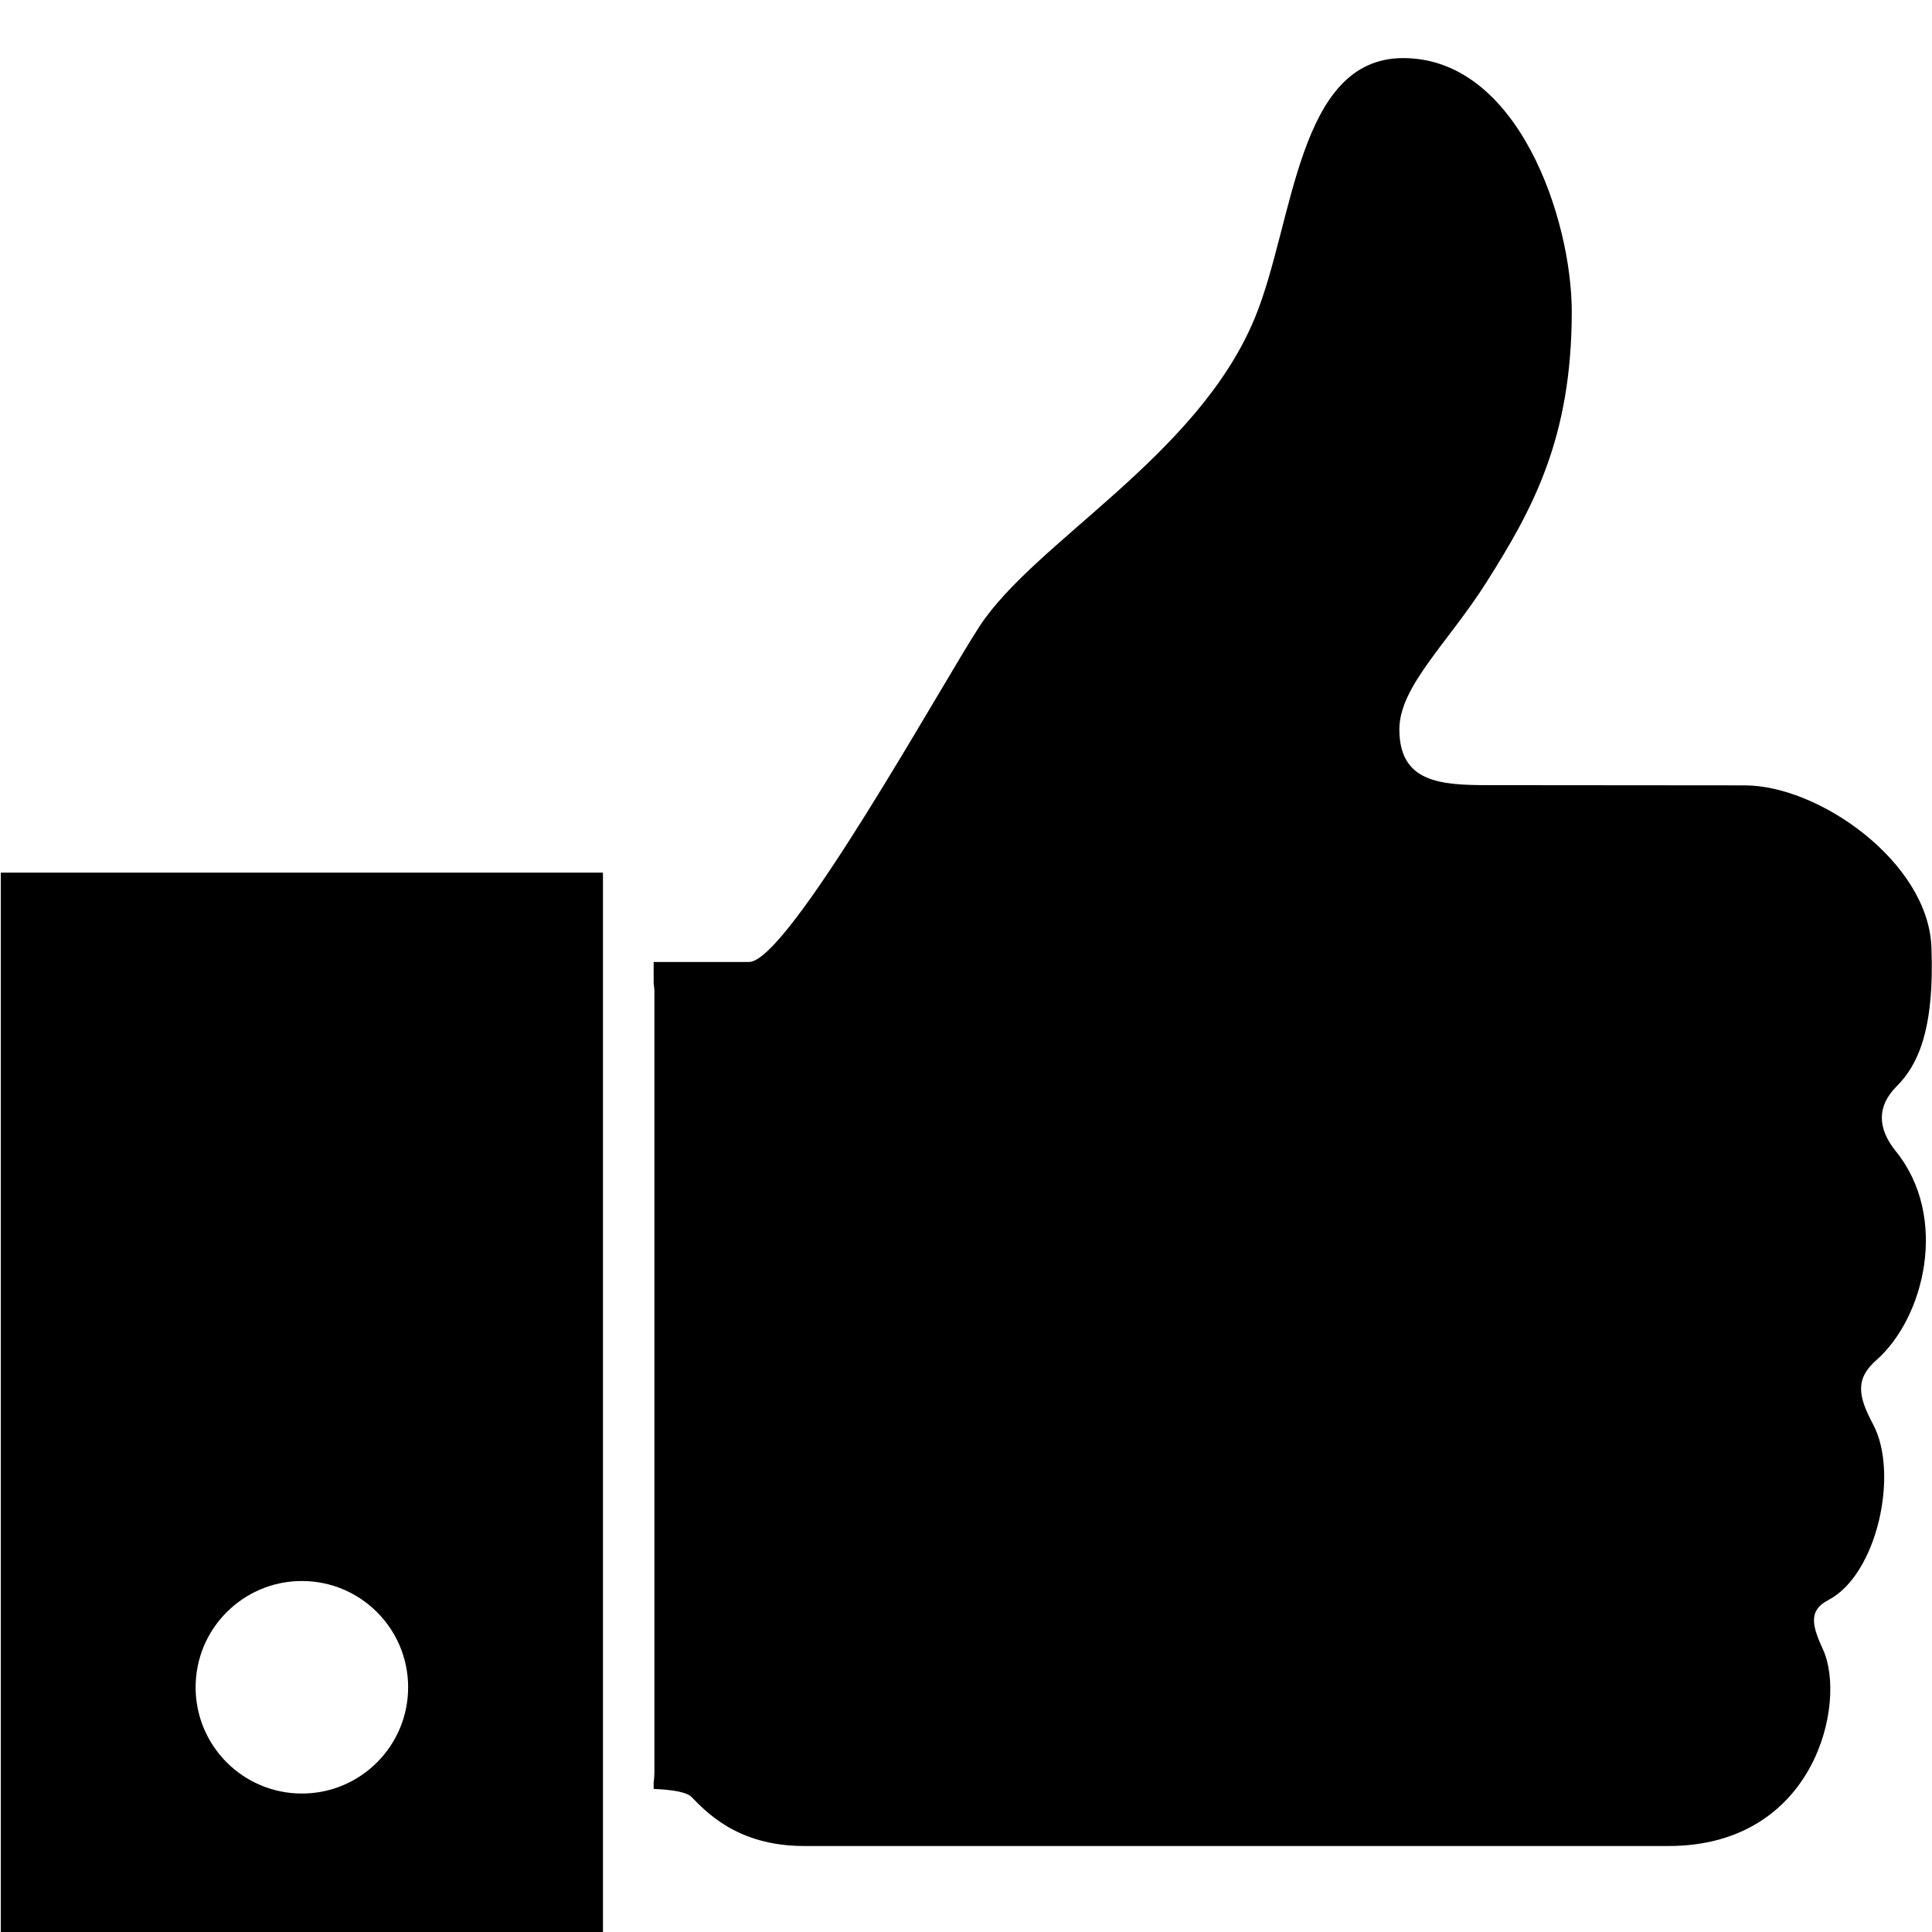
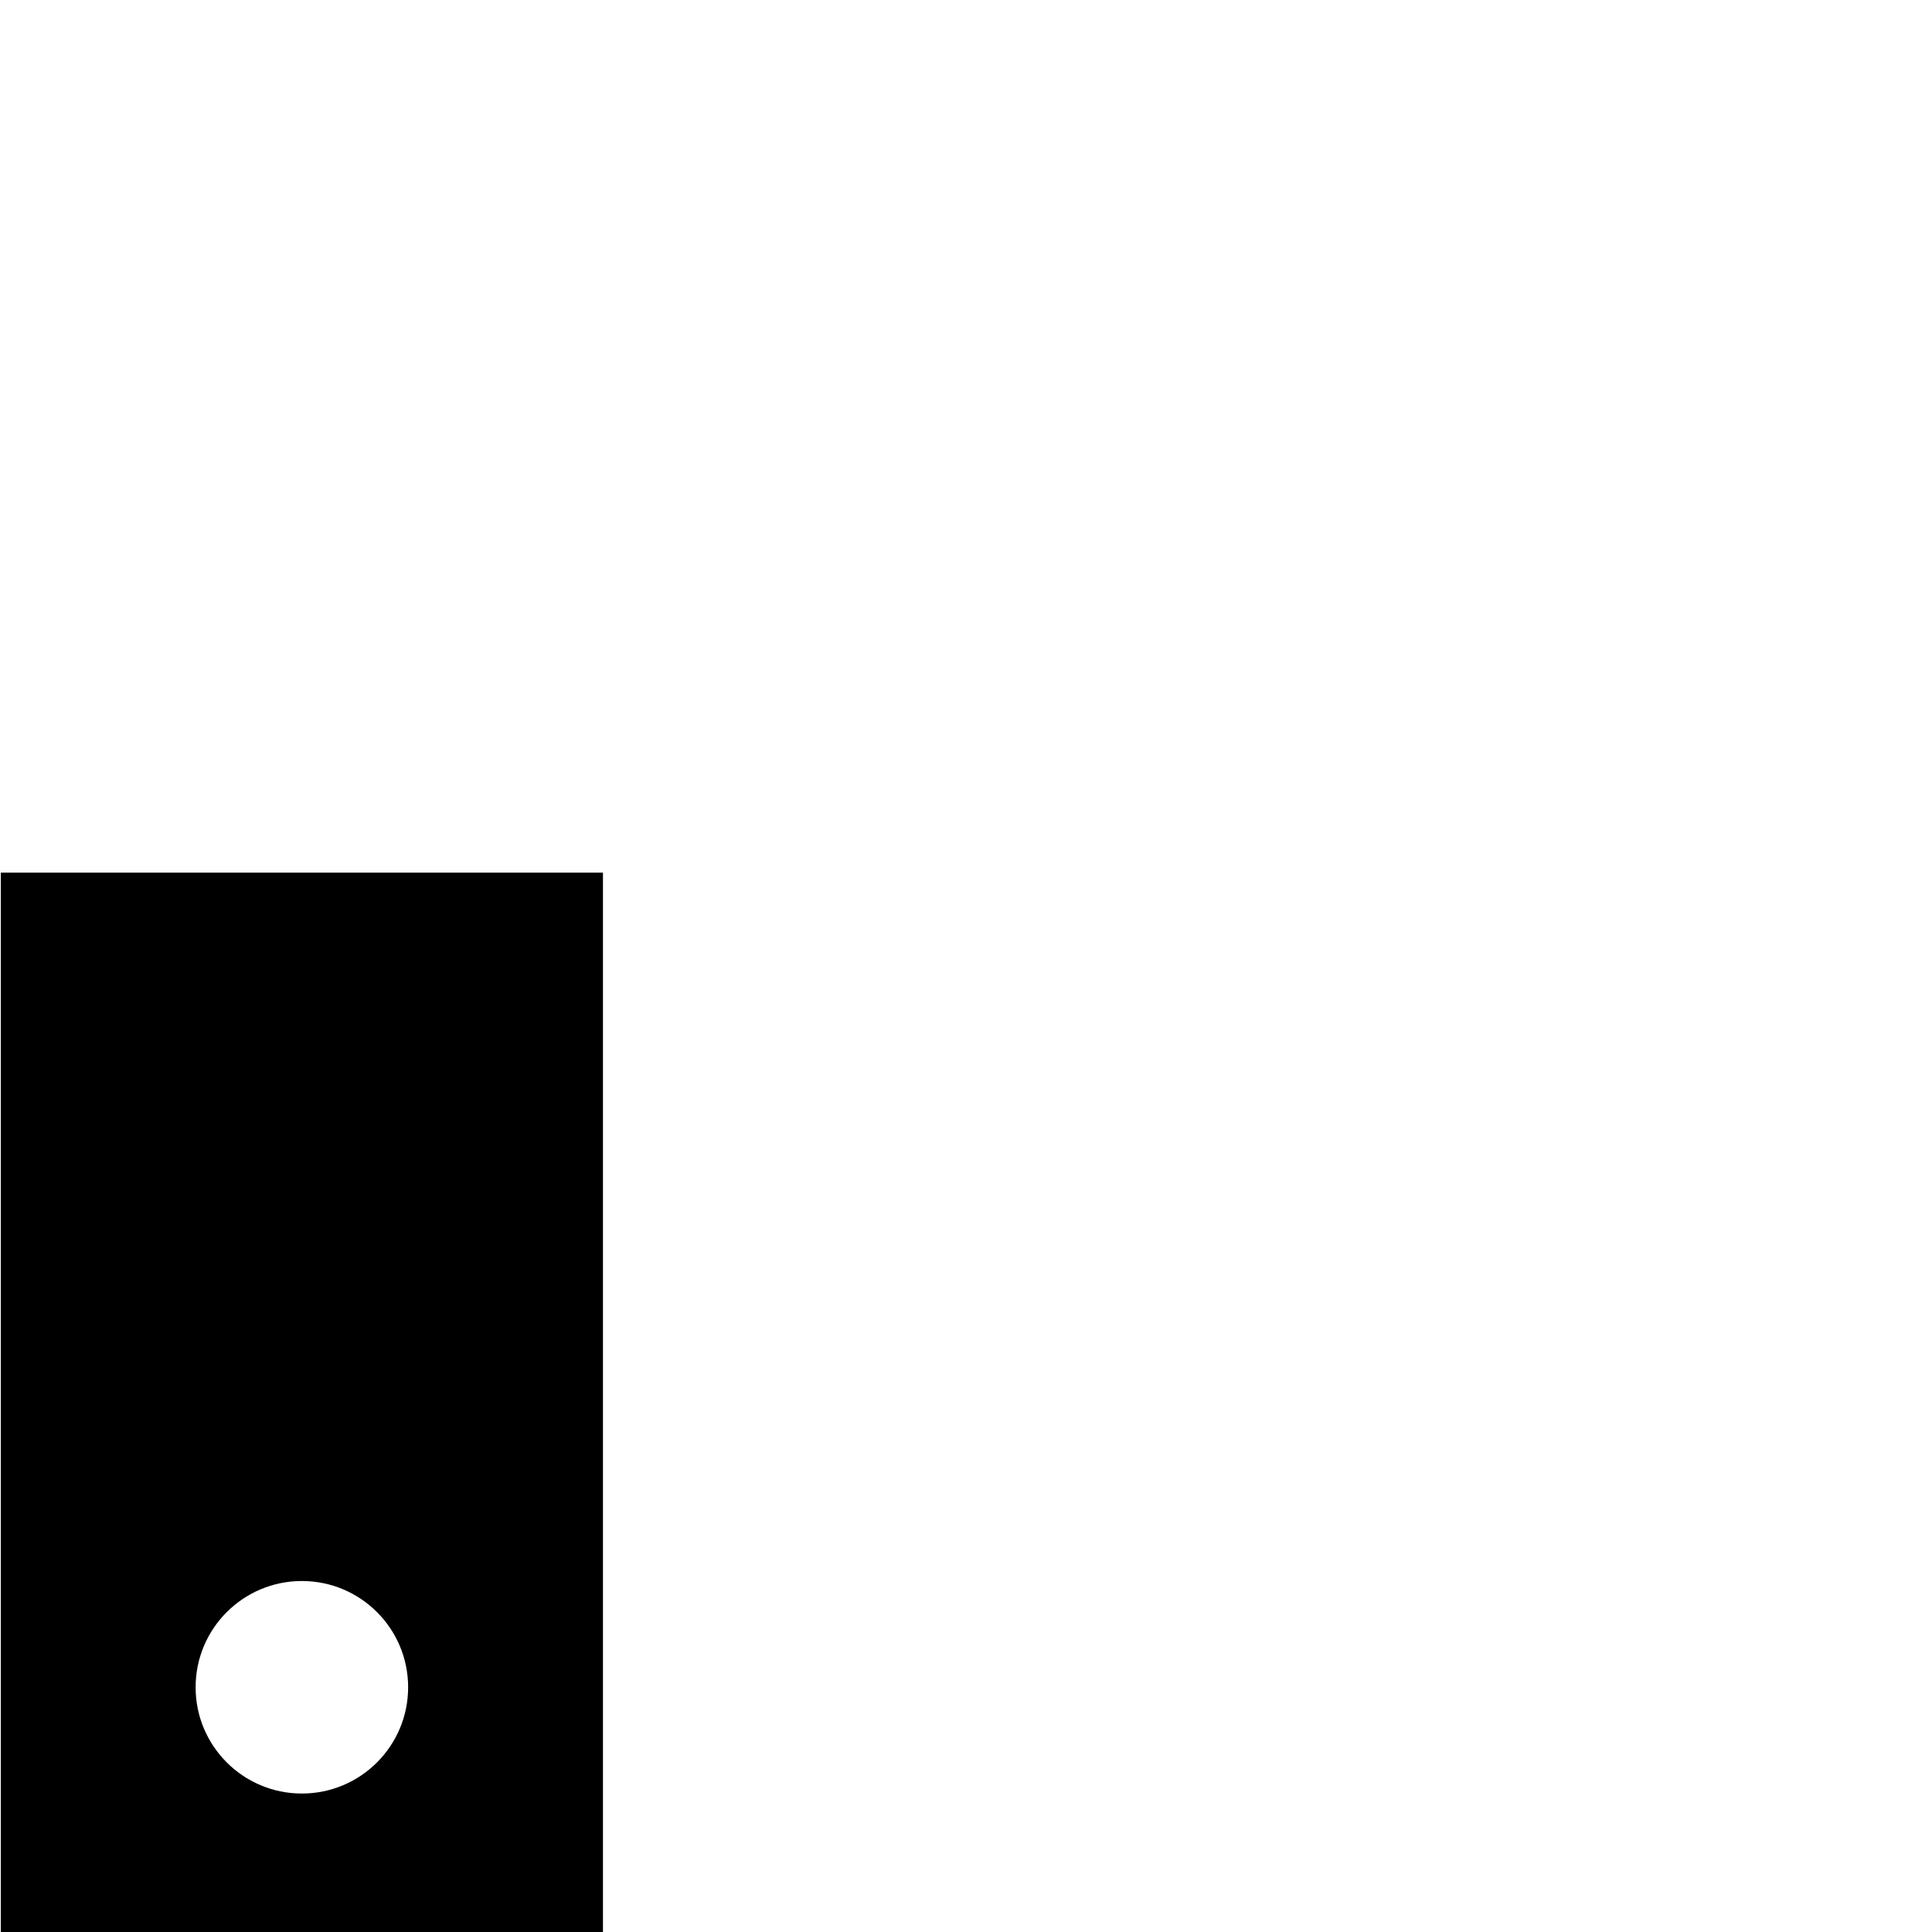
<svg xmlns="http://www.w3.org/2000/svg" version="1.1" x="0px" y="0px" viewBox="0 0 100 100" enable-background="new 0 0 100 100" xml:space="preserve" width="100px" height="100px">
-   <path d="M98.173,56.224c1.051-1.051,1.97-2.845,1.796-7.219c-0.176-4.374-5.803-8.355-9.668-8.355  c-4.419,0-9.998-0.011-13.244-0.011c-2.486,0-4.626-0.129-4.626-2.887c0-2.231,2.527-4.478,4.527-7.645  c2.361-3.74,4.396-7.415,4.396-13.976c0-4.755-2.756-13.124-8.727-13.124c-5.492,0-5.643,8.523-7.678,13.452  c-2.952,7.152-11.352,11.548-14.239,15.944c-1.885,2.87-9.895,17.389-11.942,17.389c-1.333,0-3.265,0-4.935,0v1.099  c0.015,0.144,0.039,0.285,0.039,0.433v40.42c0,0.178-0.017,0.351-0.039,0.522v0.328c0.935,0.04,1.696,0.153,1.961,0.418  c0.7,0.7,2.319,2.537,5.818,2.537c3.5,0,40.902,0,44.751,0c7.611,0,9.23-7.437,8.005-10.148c-0.529-1.172-0.831-2.014,0.264-2.582  c2.533-1.318,3.674-6.562,2.317-9.099c-0.793-1.484-0.919-2.362,0.175-3.325c2.489-2.192,3.763-7.394,1.006-10.804  C97.184,58.421,97.124,57.272,98.173,56.224z" />
  <path d="M0.042,45.167V100h31.167V45.167H0.042z M15.625,92.833c-3.038,0-5.5-2.463-5.5-5.5s2.462-5.5,5.5-5.5s5.5,2.463,5.5,5.5  S18.663,92.833,15.625,92.833z" />
</svg>